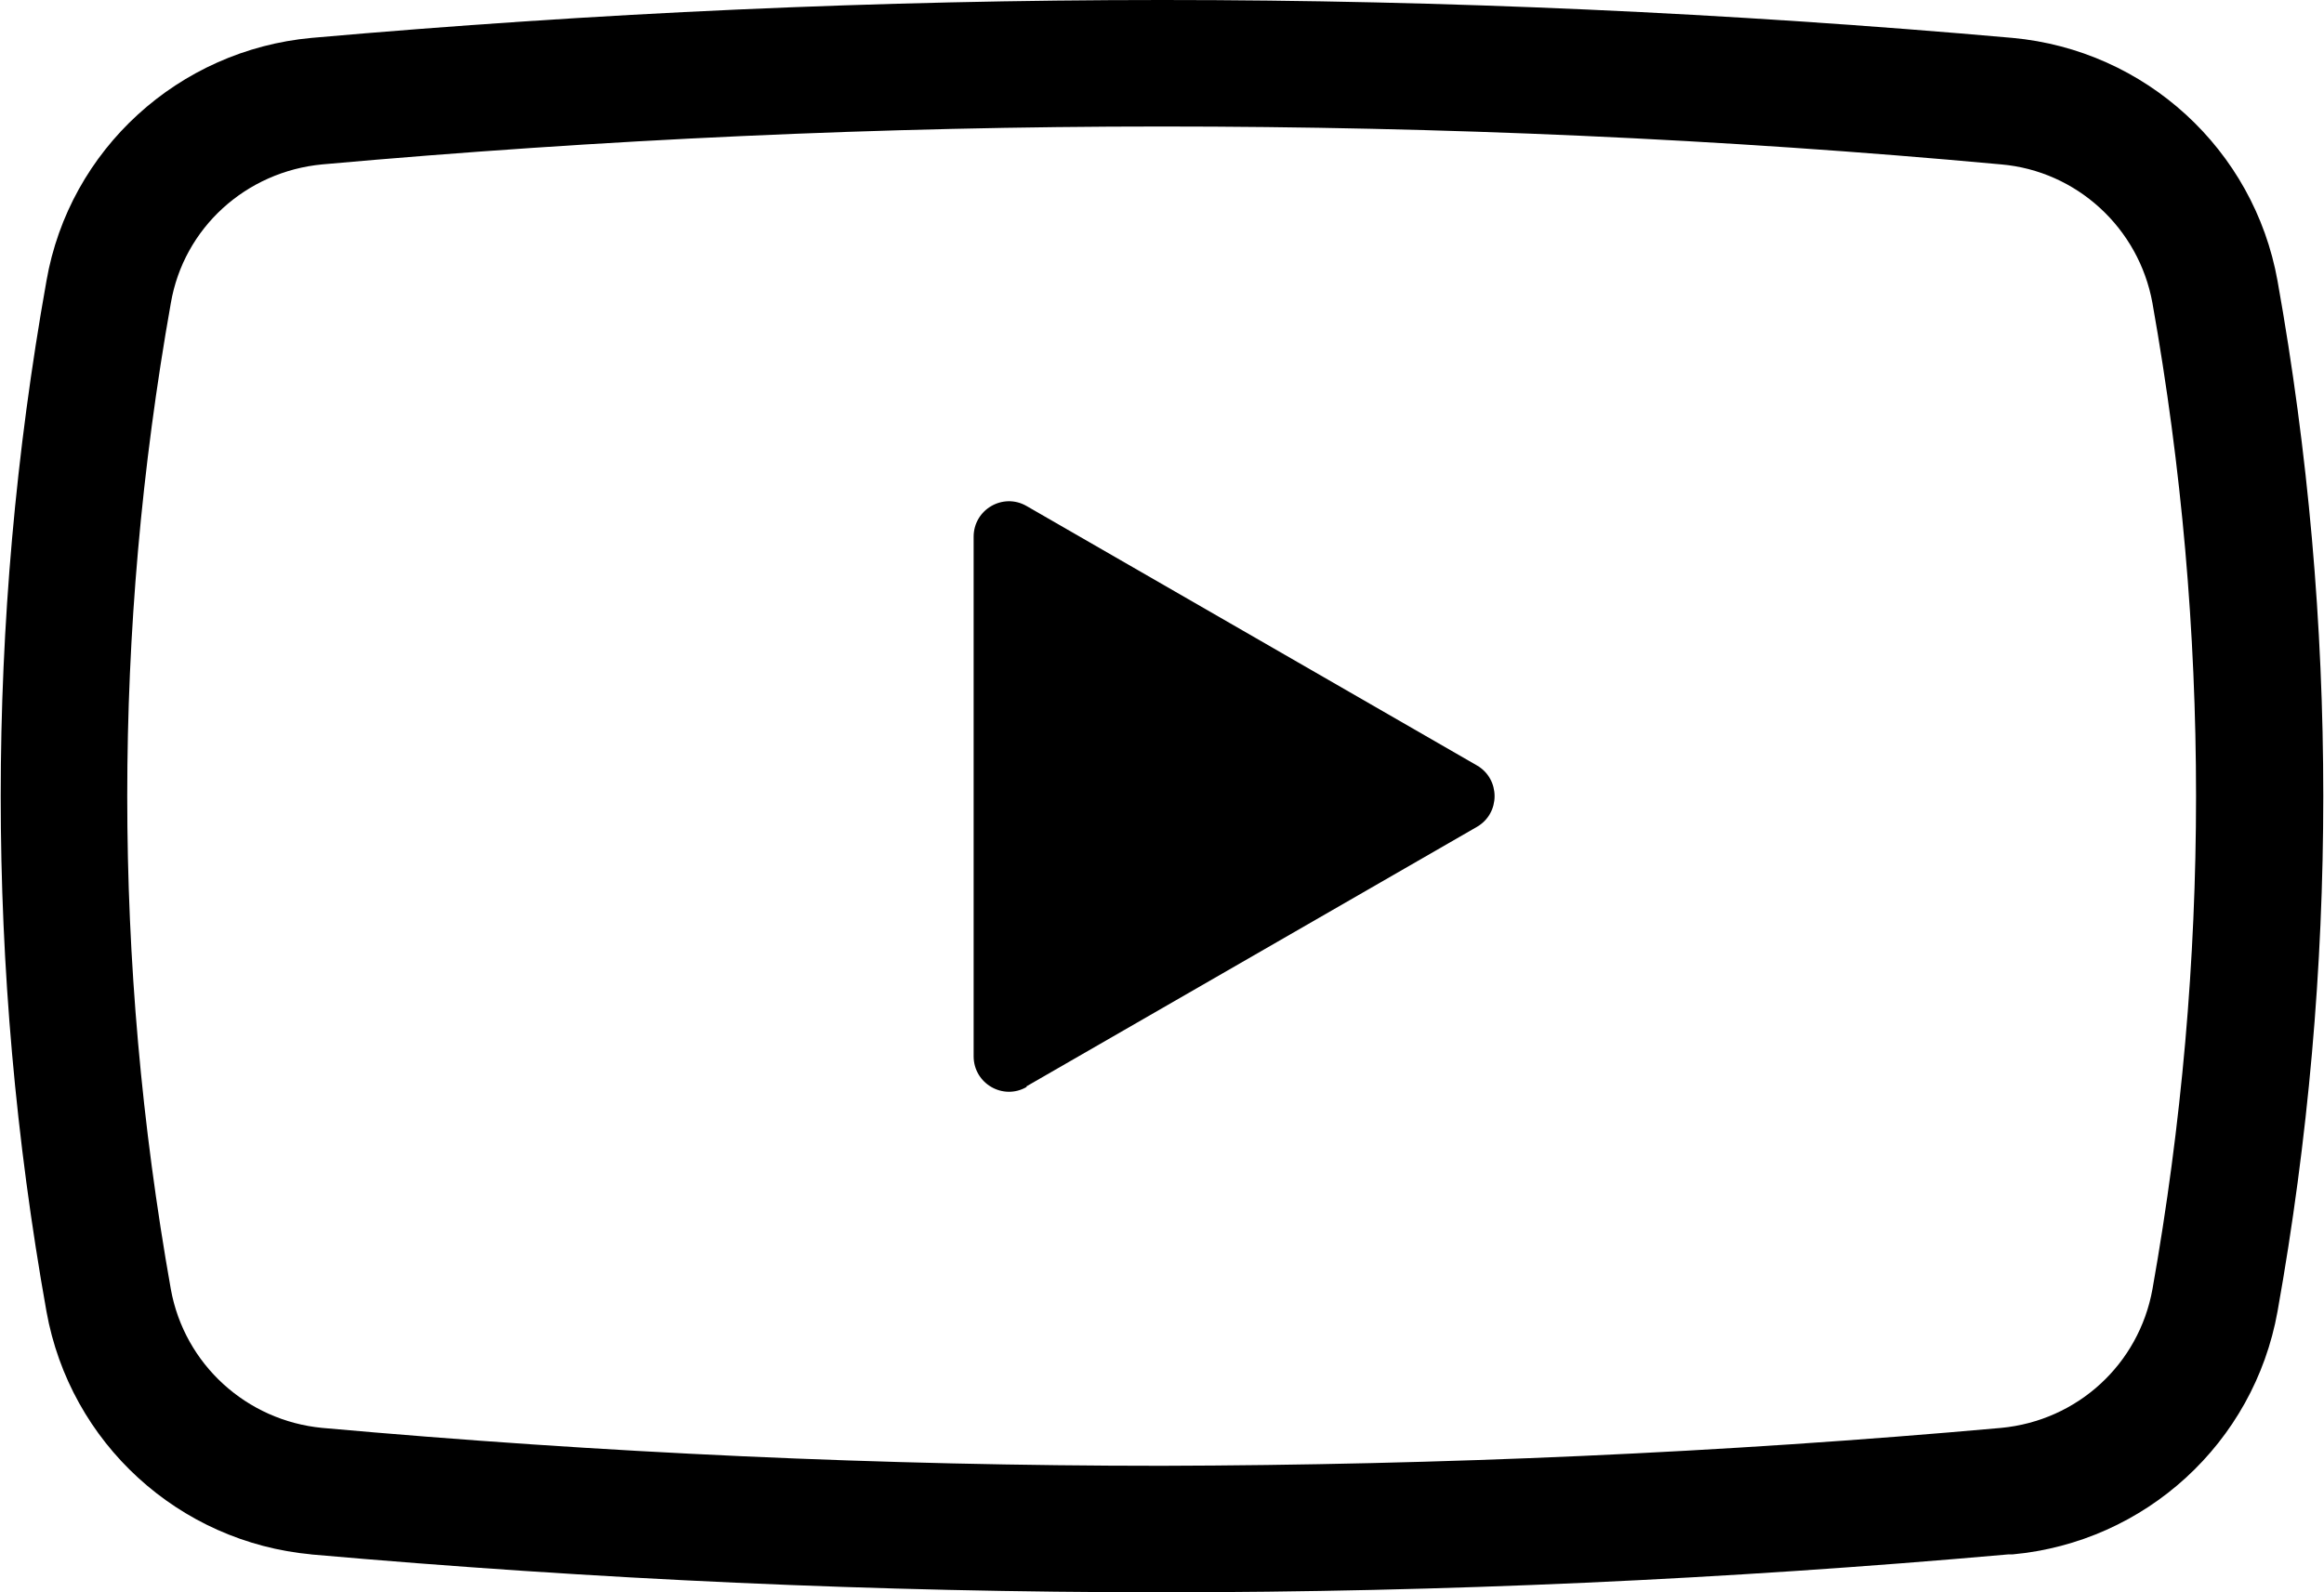
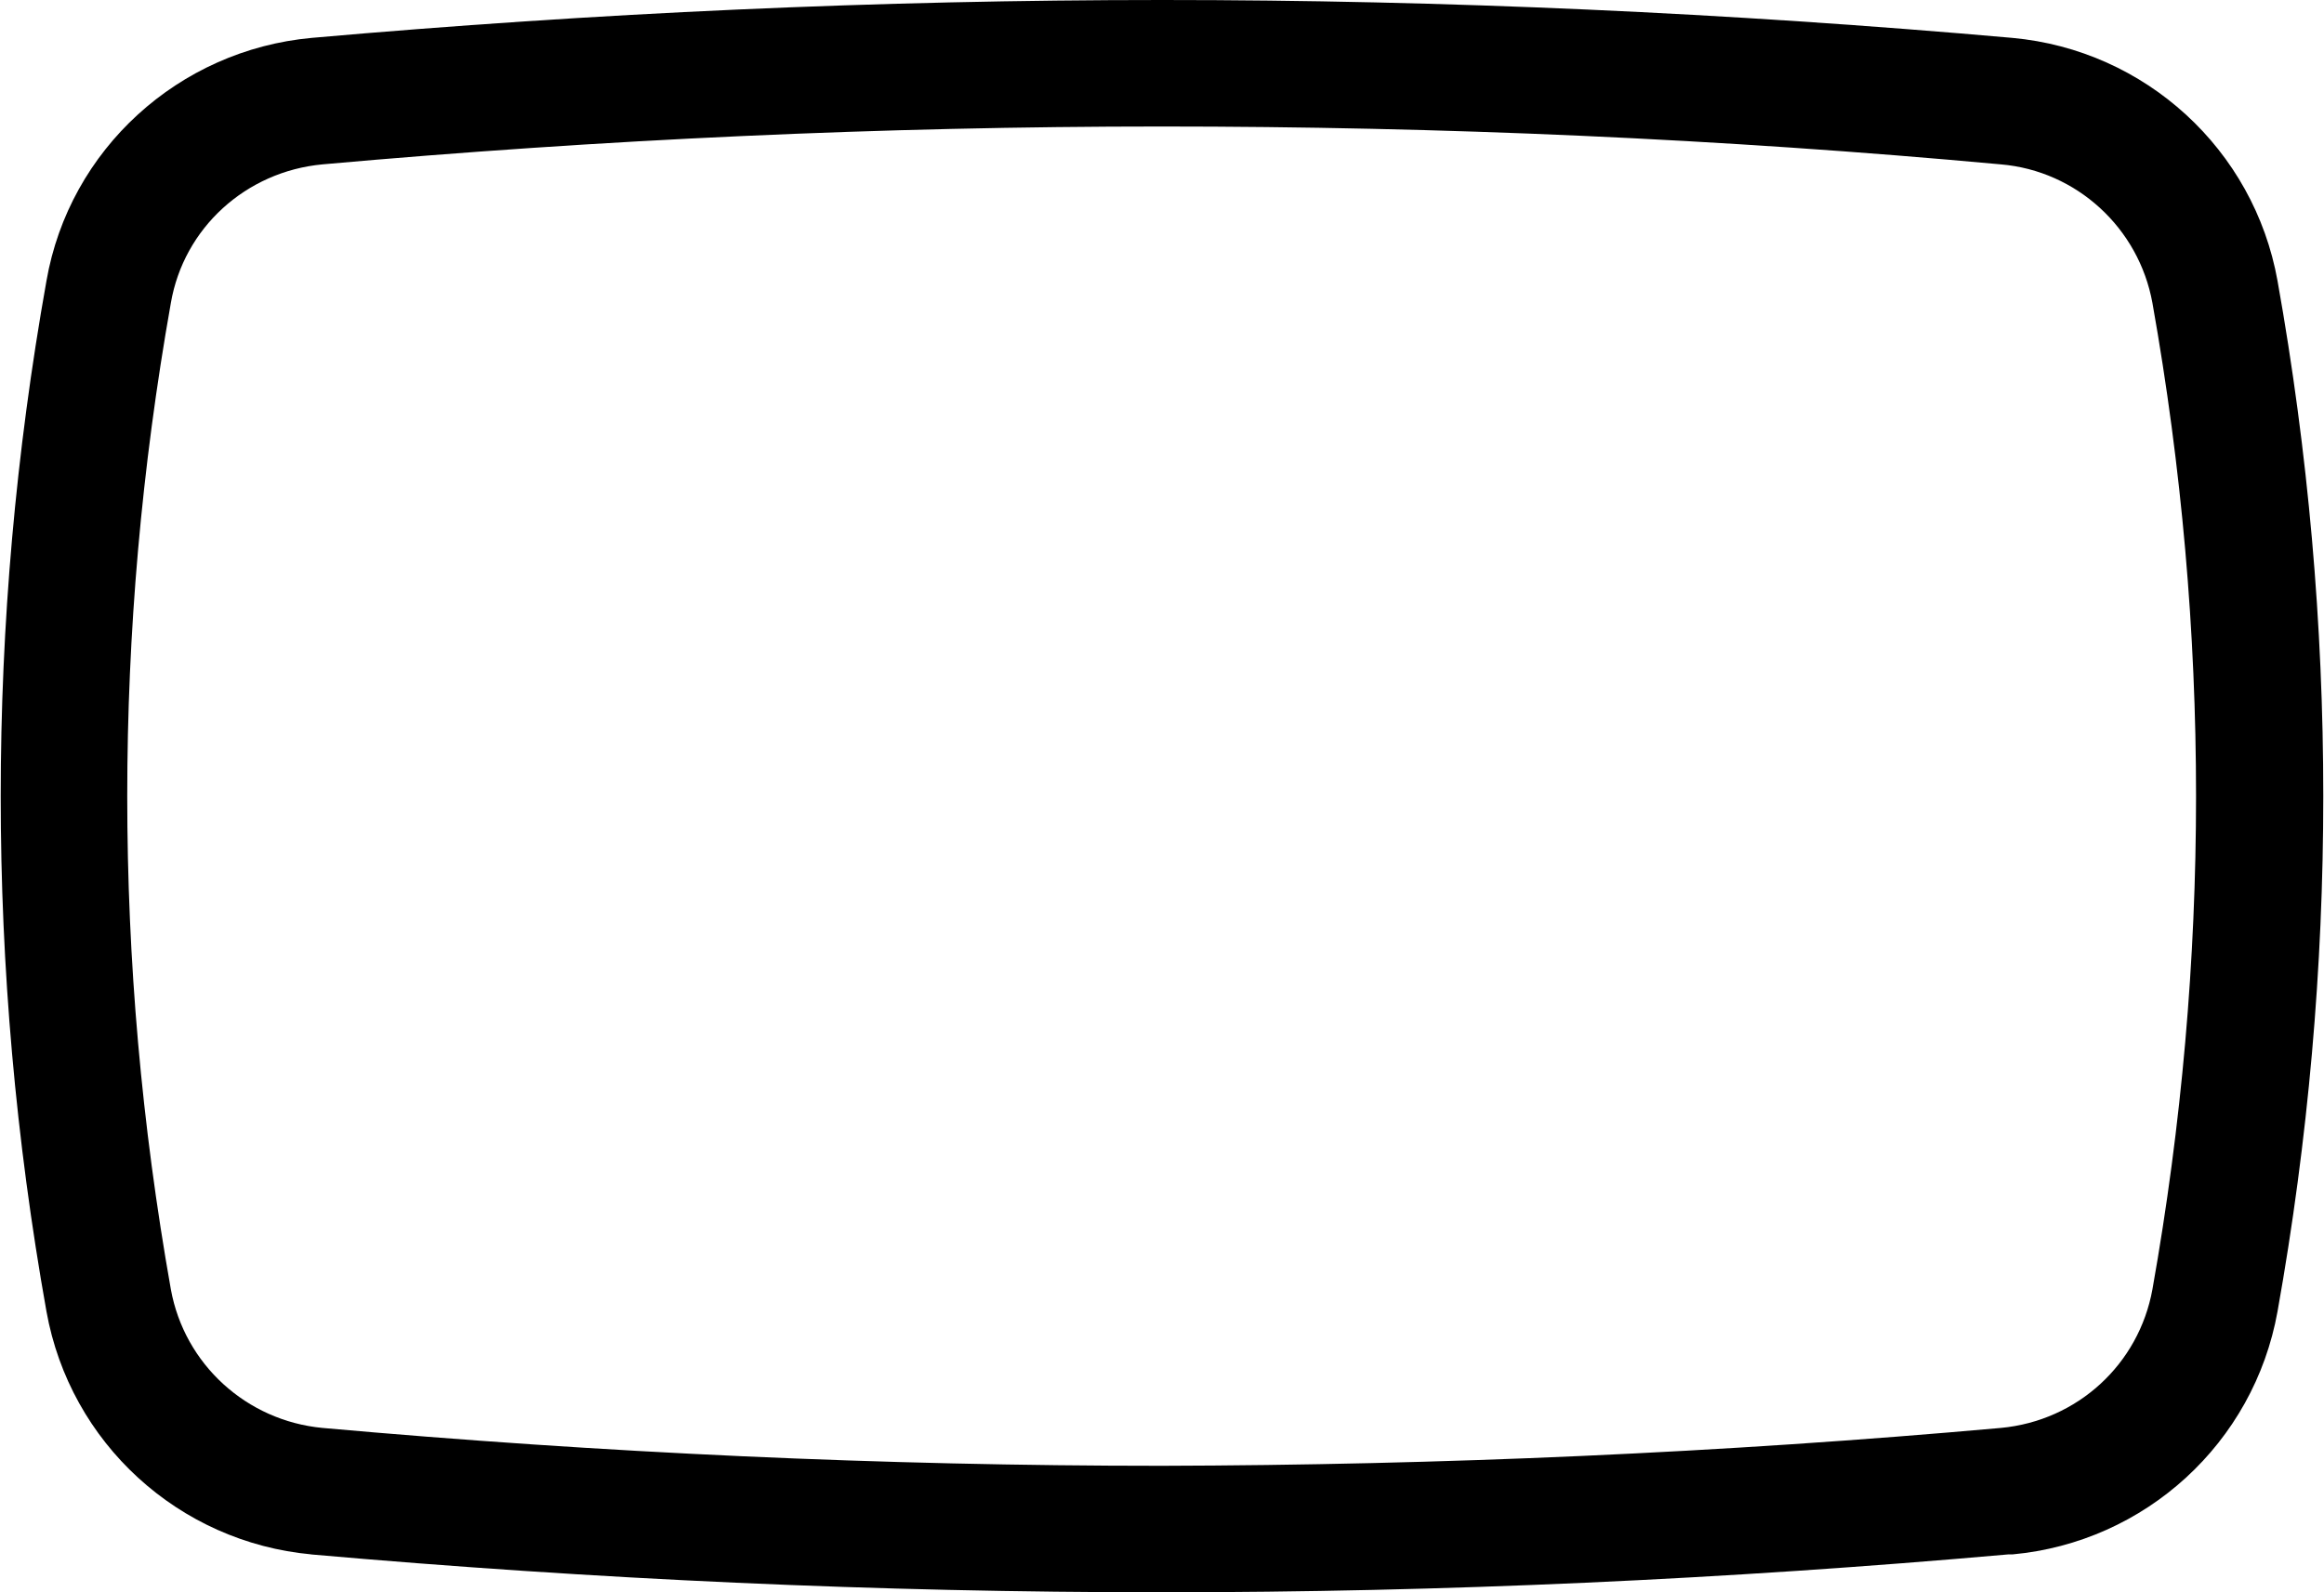
<svg xmlns="http://www.w3.org/2000/svg" viewBox="0 0 32.51 22.28">
  <path d="m4.35 21.75c3.97.35 7.93.53 11.9.53 3.95 0 7.89-.18 11.84-.53h.05s0 0 .01 0l-.04-.44s.04.44.04.44c1.86-.17 3.38-1.56 3.71-3.4.43-2.41.64-4.81.64-7.21s-.21-4.8-.64-7.21c-.33-1.84-1.85-3.23-3.71-3.4-3.96-.35-7.93-.53-11.89-.53-3.97 0-7.93.18-11.9.53-1.86.17-3.39 1.56-3.71 3.4-.43 2.41-.64 4.81-.64 7.21s.21 4.8.64 7.21c.33 1.84 1.85 3.23 3.71 3.4zm-2.57-10.61c0-2.29.2-4.59.61-6.9.18-1.05 1.05-1.84 2.12-1.94 3.91-.35 7.83-.53 11.74-.53s7.83.17 11.74.53c1.06.09 1.93.89 2.12 1.94.41 2.31.61 4.6.61 6.9 0 2.29-.2 4.59-.61 6.9-.19 1.05-1.05 1.84-2.12 1.94-3.91.35-7.83.52-11.74.53-3.91 0-7.83-.18-11.74-.53-1.06-.1-1.93-.89-2.12-1.94-.41-2.31-.61-4.6-.61-6.9z" />
-   <path d="m14.36 15.2 6.3-3.63c.33-.19.33-.67 0-.86l-6.3-3.63c-.33-.19-.74.05-.74.43v7.27c0 .38.41.62.74.43z" />
</svg>